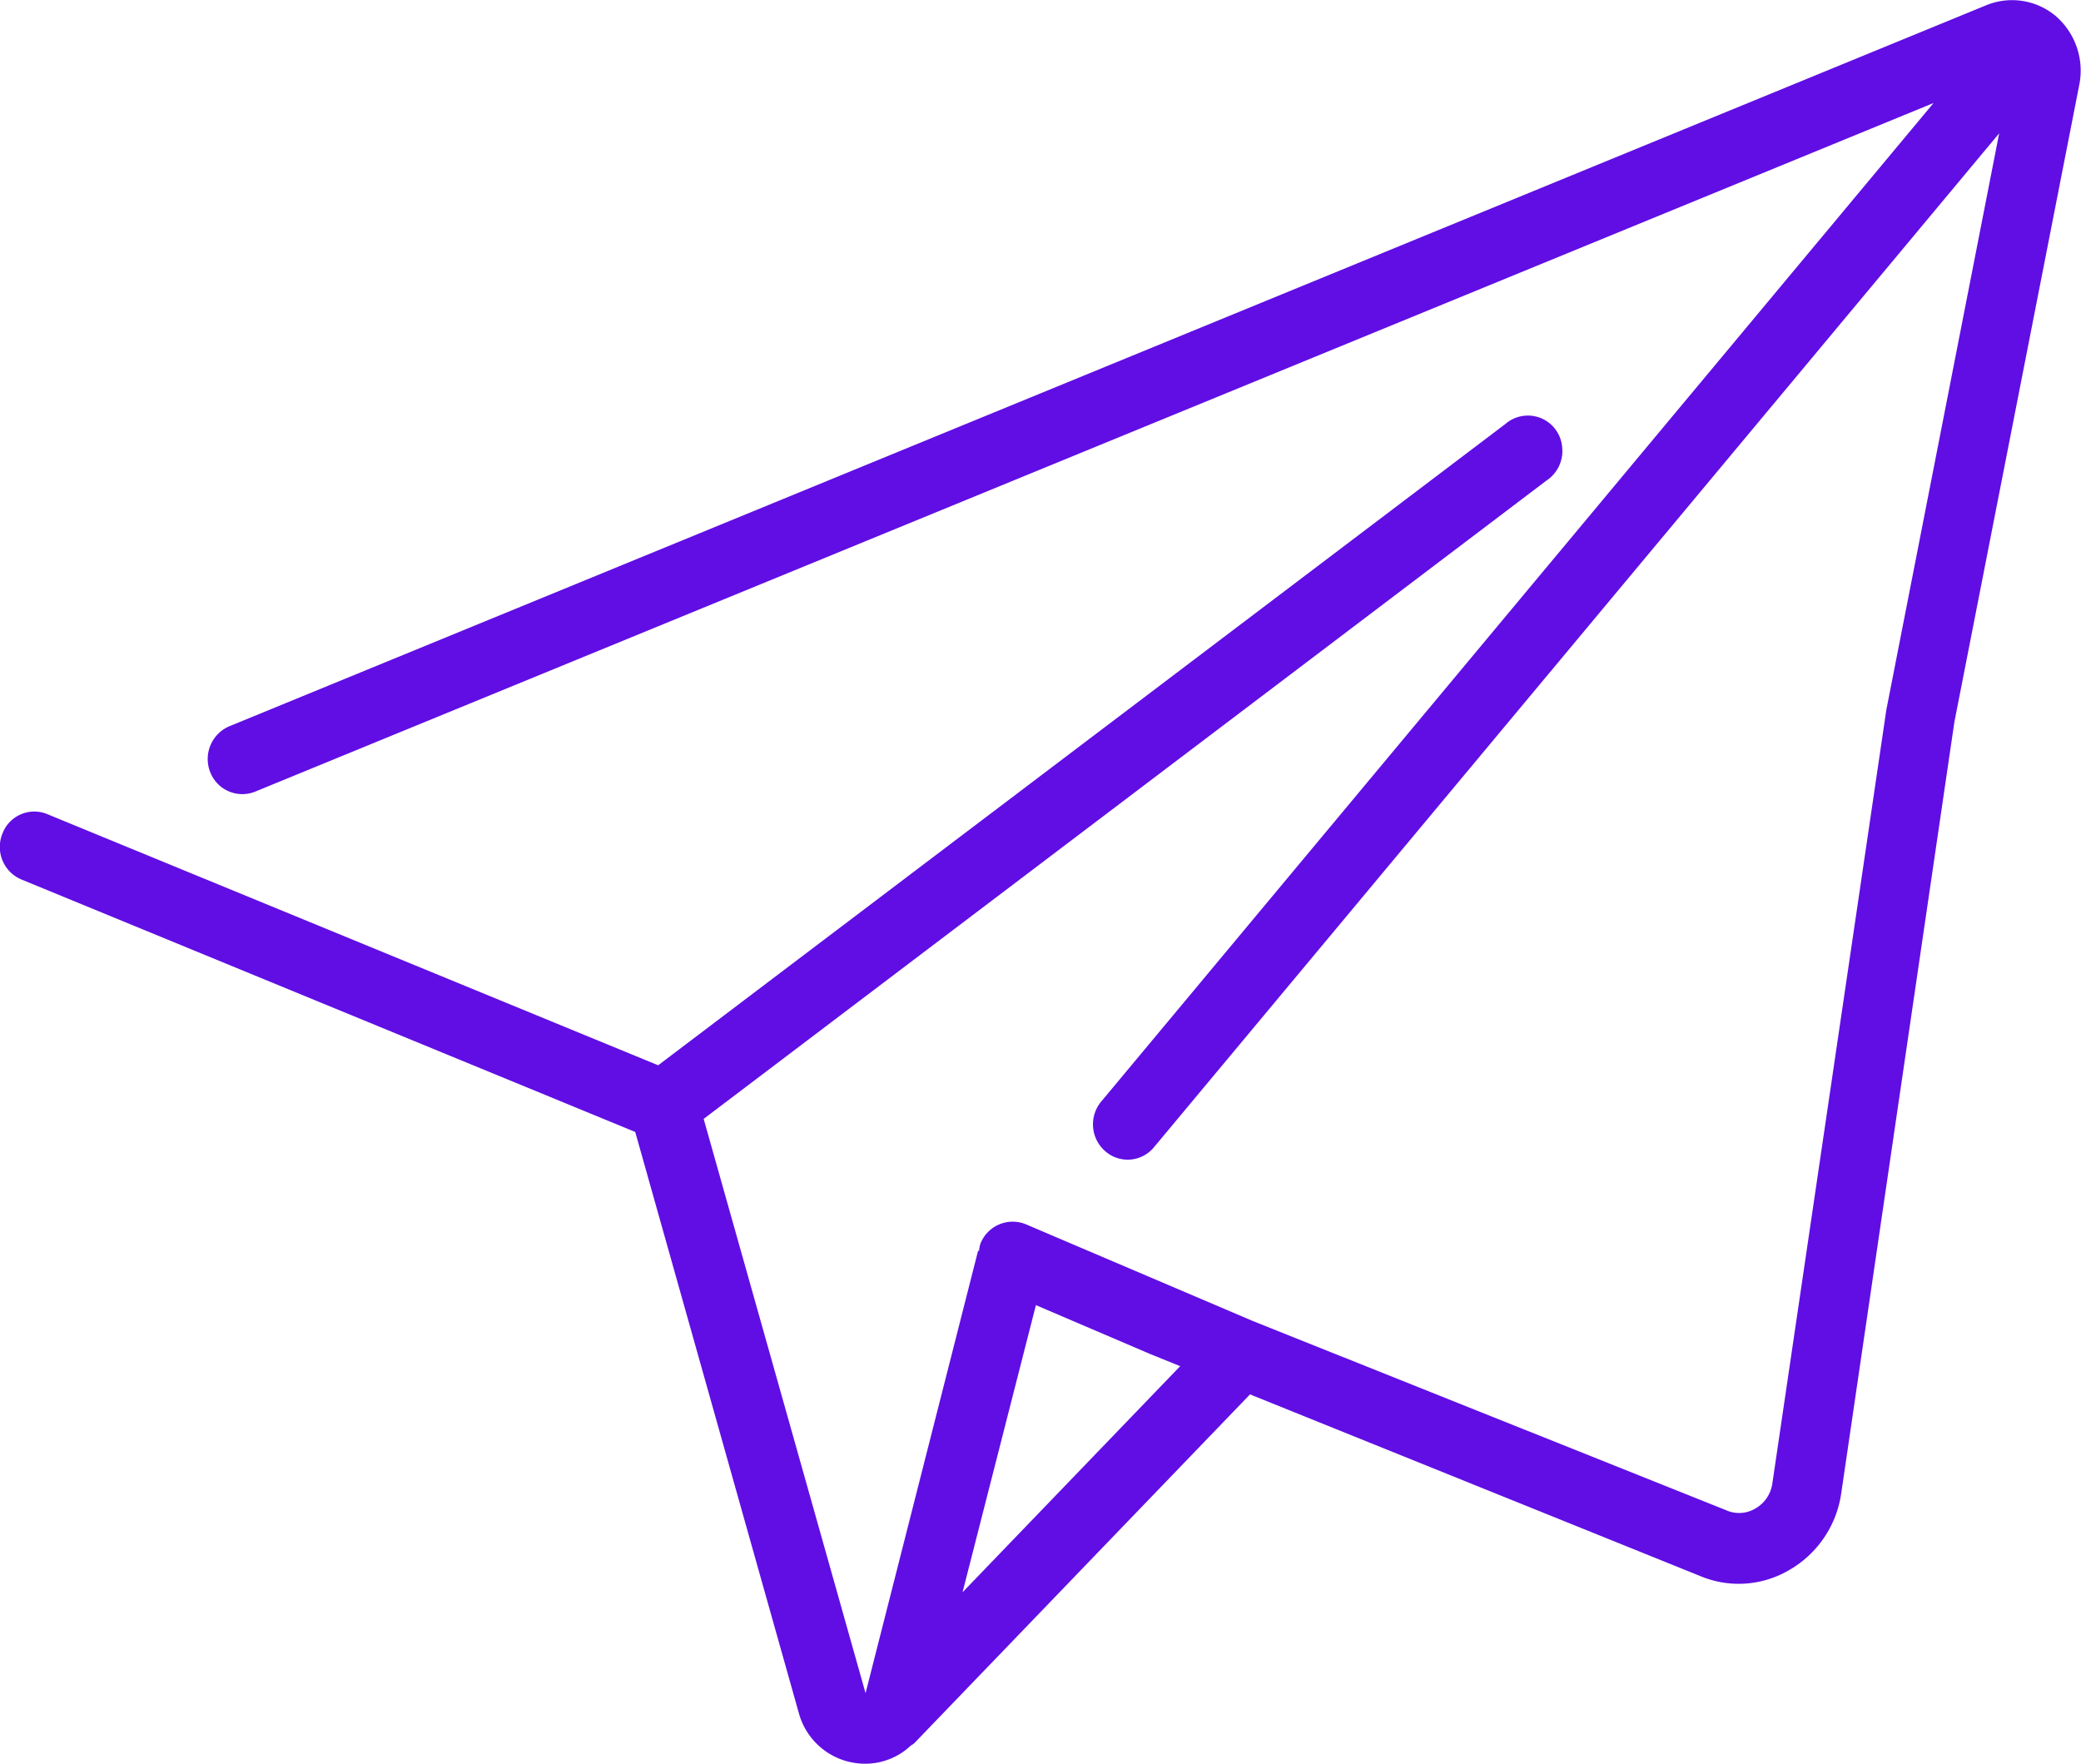
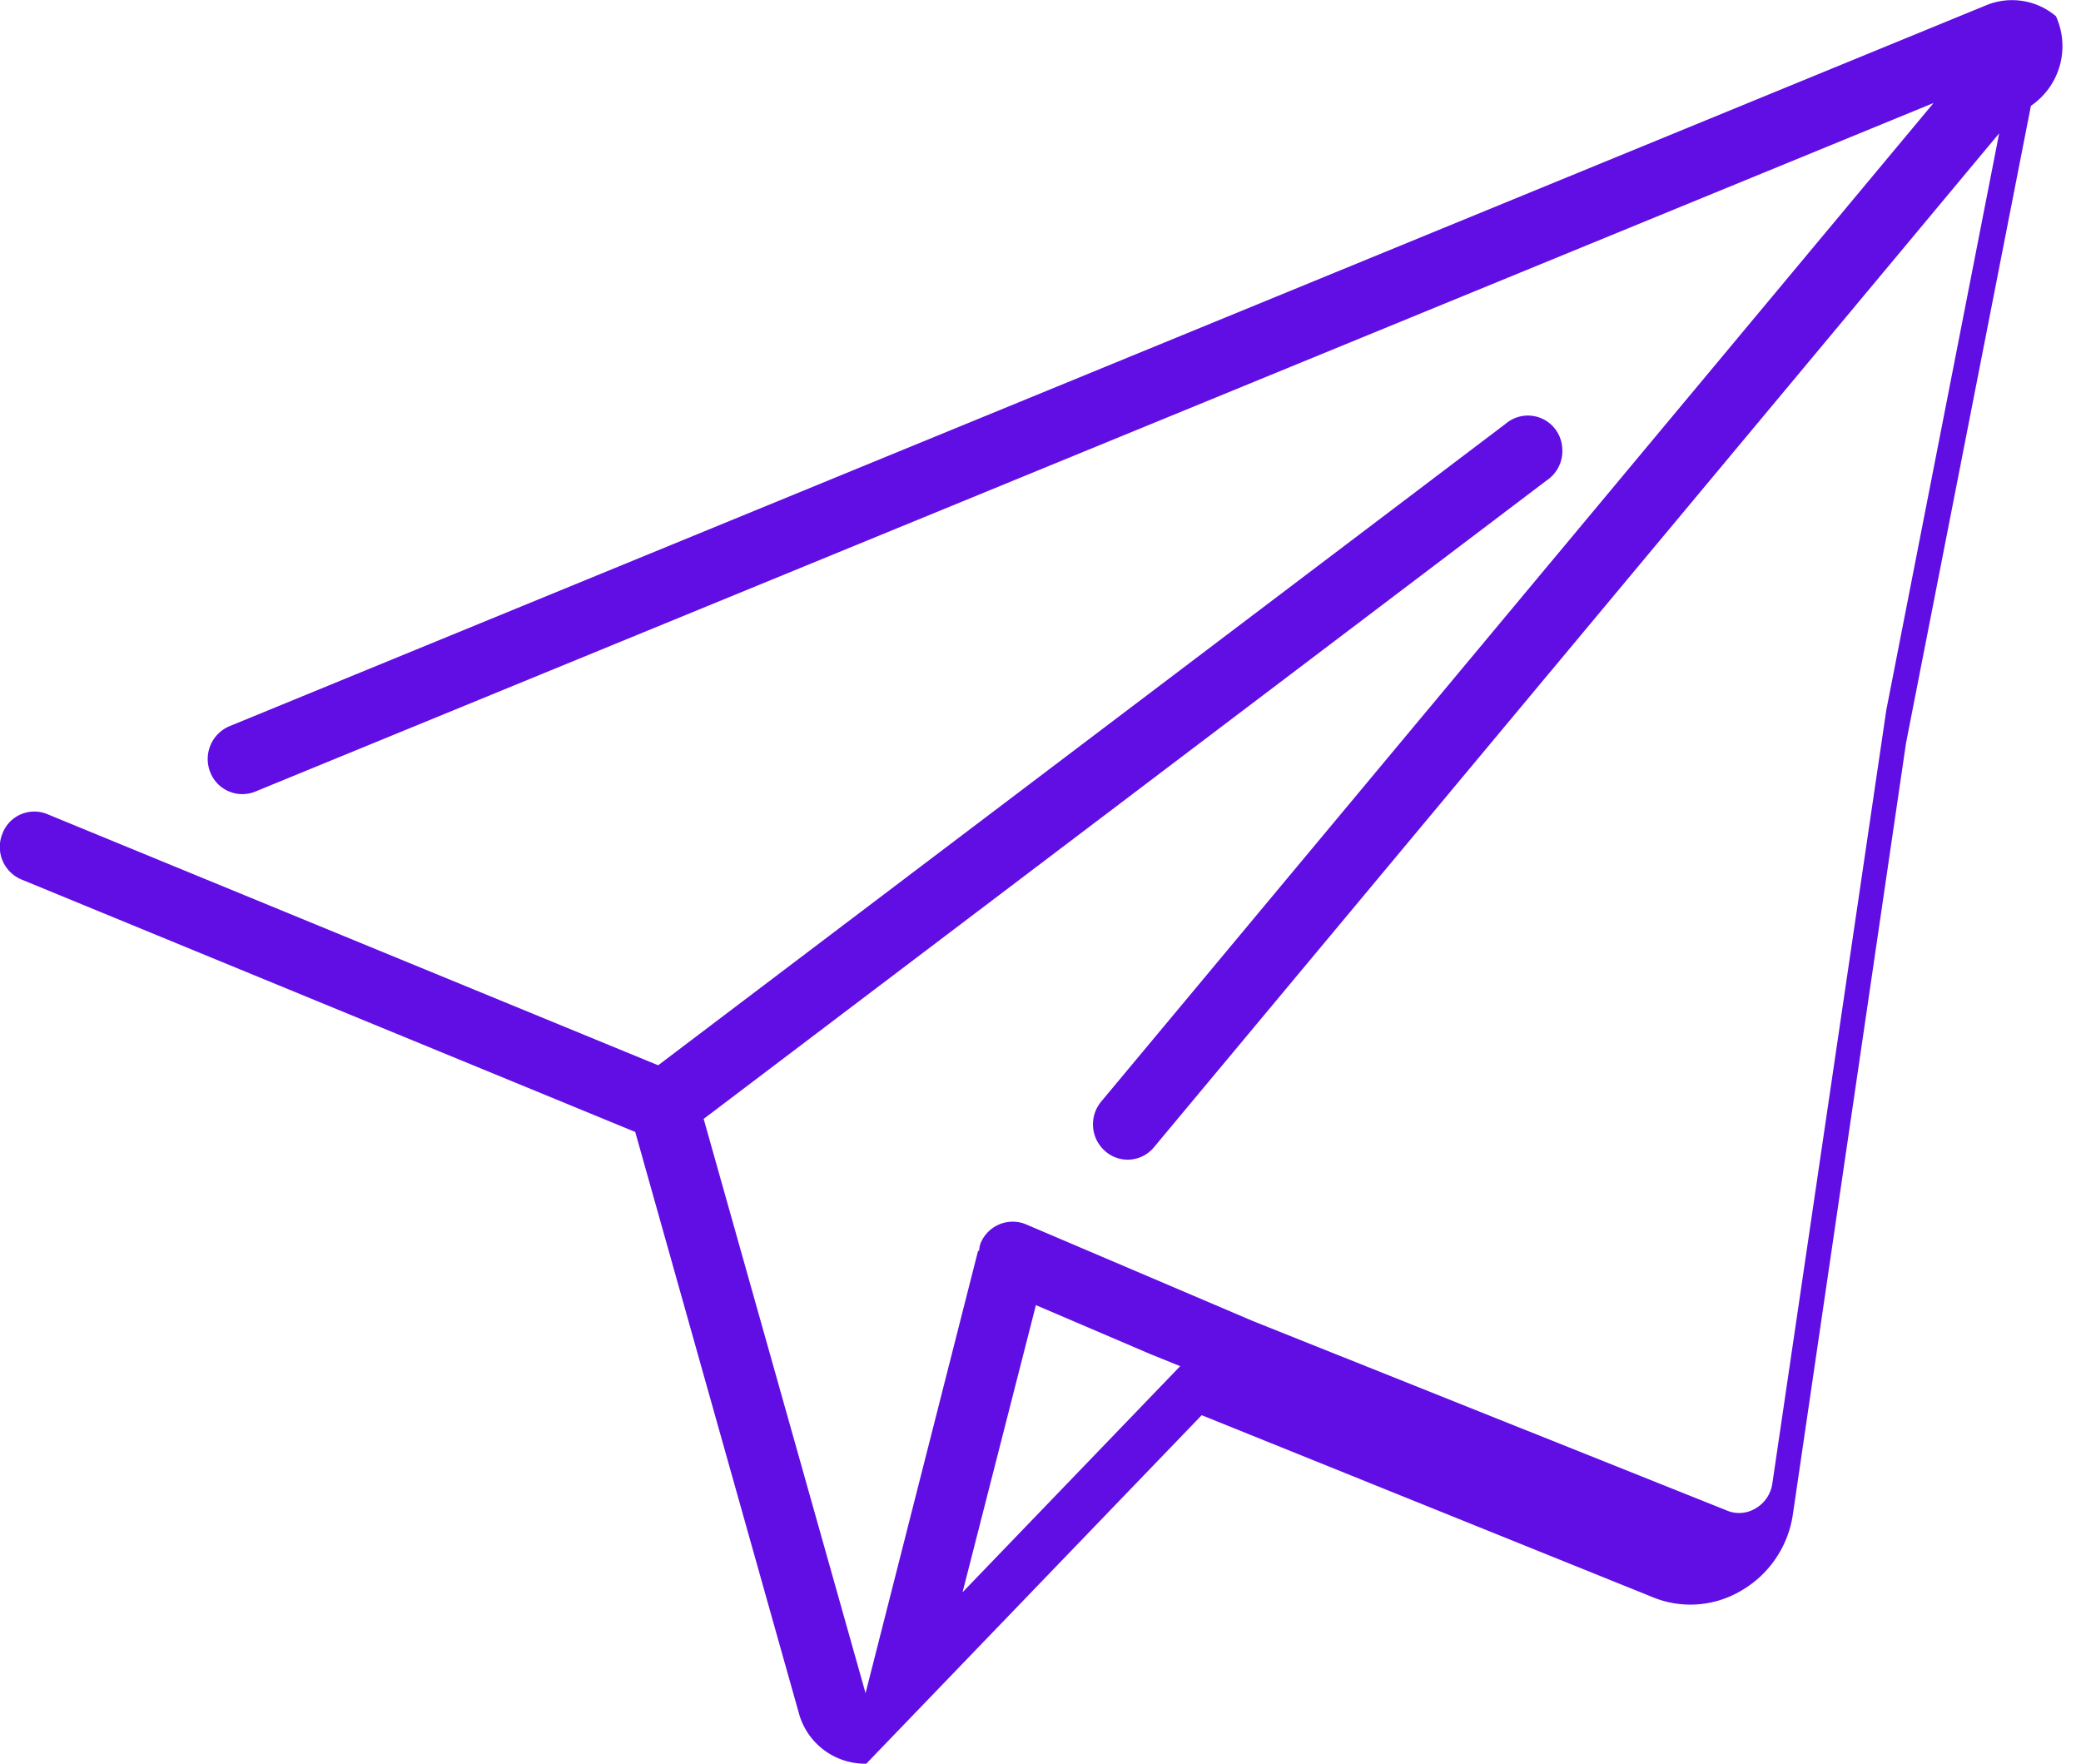
<svg xmlns="http://www.w3.org/2000/svg" width="59" height="50" viewBox="0 0 59 50">
  <defs>
    <style>
      .cls-1 {
        fill: #600ee4;
        fill-rule: evenodd;
      }
    </style>
  </defs>
-   <path id="Forma_1" data-name="Forma 1" class="cls-1" d="M1354.45,6195.55a1.926,1.926,0,0,0-1.98-.31l-49.81,20.44a1.01,1.01,0,0,0-.54,1.3,0.976,0.976,0,0,0,1.28.55l47.58-19.52-23.6,28.31a1.009,1.009,0,0,0,.12,1.41,0.964,0.964,0,0,0,1.38-.12l23.96-28.74-3.2,16.35-3.23,21.92a0.972,0.972,0,0,1-.49.72,0.9,0.9,0,0,1-.83.04l-13.41-5.36-6.43-2.74a0.982,0.982,0,0,0-1.29.54,0.712,0.712,0,0,0-.04.21h-0.03l-3.19,12.54-4.59-16.28,23.9-18.1a1,1,0,0,0,.44-0.94,0.974,0.974,0,0,0-1.61-.66l-24.02,18.18-17.32-7.12a0.965,0.965,0,0,0-1.27.55,1,1,0,0,0,.53,1.3l17.41,7.16,4.64,16.48a1.945,1.945,0,0,0,1.88,1.43h0.03a1.882,1.882,0,0,0,1.27-.52,0.359,0.359,0,0,0,.1-0.07l9.51-9.88,12.74,5.14a2.822,2.822,0,0,0,2.53-.15,3,3,0,0,0,1.49-2.17l3.21-21.88,3.54-18.06A2.048,2.048,0,0,0,1354.45,6195.55Zm-31,44.68,2.08-8.14,3.25,1.39,0.84,0.34Z" transform="translate(-1296.16 -6195.09)" />
+   <path id="Forma_1" data-name="Forma 1" class="cls-1" d="M1354.45,6195.55a1.926,1.926,0,0,0-1.98-.31l-49.81,20.44a1.01,1.01,0,0,0-.54,1.3,0.976,0.976,0,0,0,1.28.55l47.58-19.52-23.6,28.31a1.009,1.009,0,0,0,.12,1.41,0.964,0.964,0,0,0,1.38-.12l23.96-28.74-3.2,16.35-3.23,21.92a0.972,0.972,0,0,1-.49.72,0.9,0.9,0,0,1-.83.04l-13.41-5.36-6.43-2.74a0.982,0.982,0,0,0-1.29.54,0.712,0.712,0,0,0-.04.21h-0.03l-3.19,12.54-4.59-16.28,23.9-18.1a1,1,0,0,0,.44-0.94,0.974,0.974,0,0,0-1.61-.66l-24.02,18.18-17.32-7.12a0.965,0.965,0,0,0-1.27.55,1,1,0,0,0,.53,1.3l17.41,7.16,4.64,16.48a1.945,1.945,0,0,0,1.88,1.43h0.03l9.51-9.88,12.74,5.14a2.822,2.822,0,0,0,2.53-.15,3,3,0,0,0,1.49-2.17l3.21-21.88,3.54-18.06A2.048,2.048,0,0,0,1354.45,6195.55Zm-31,44.68,2.08-8.14,3.25,1.39,0.84,0.34Z" transform="translate(-1296.16 -6195.09)" />
</svg>